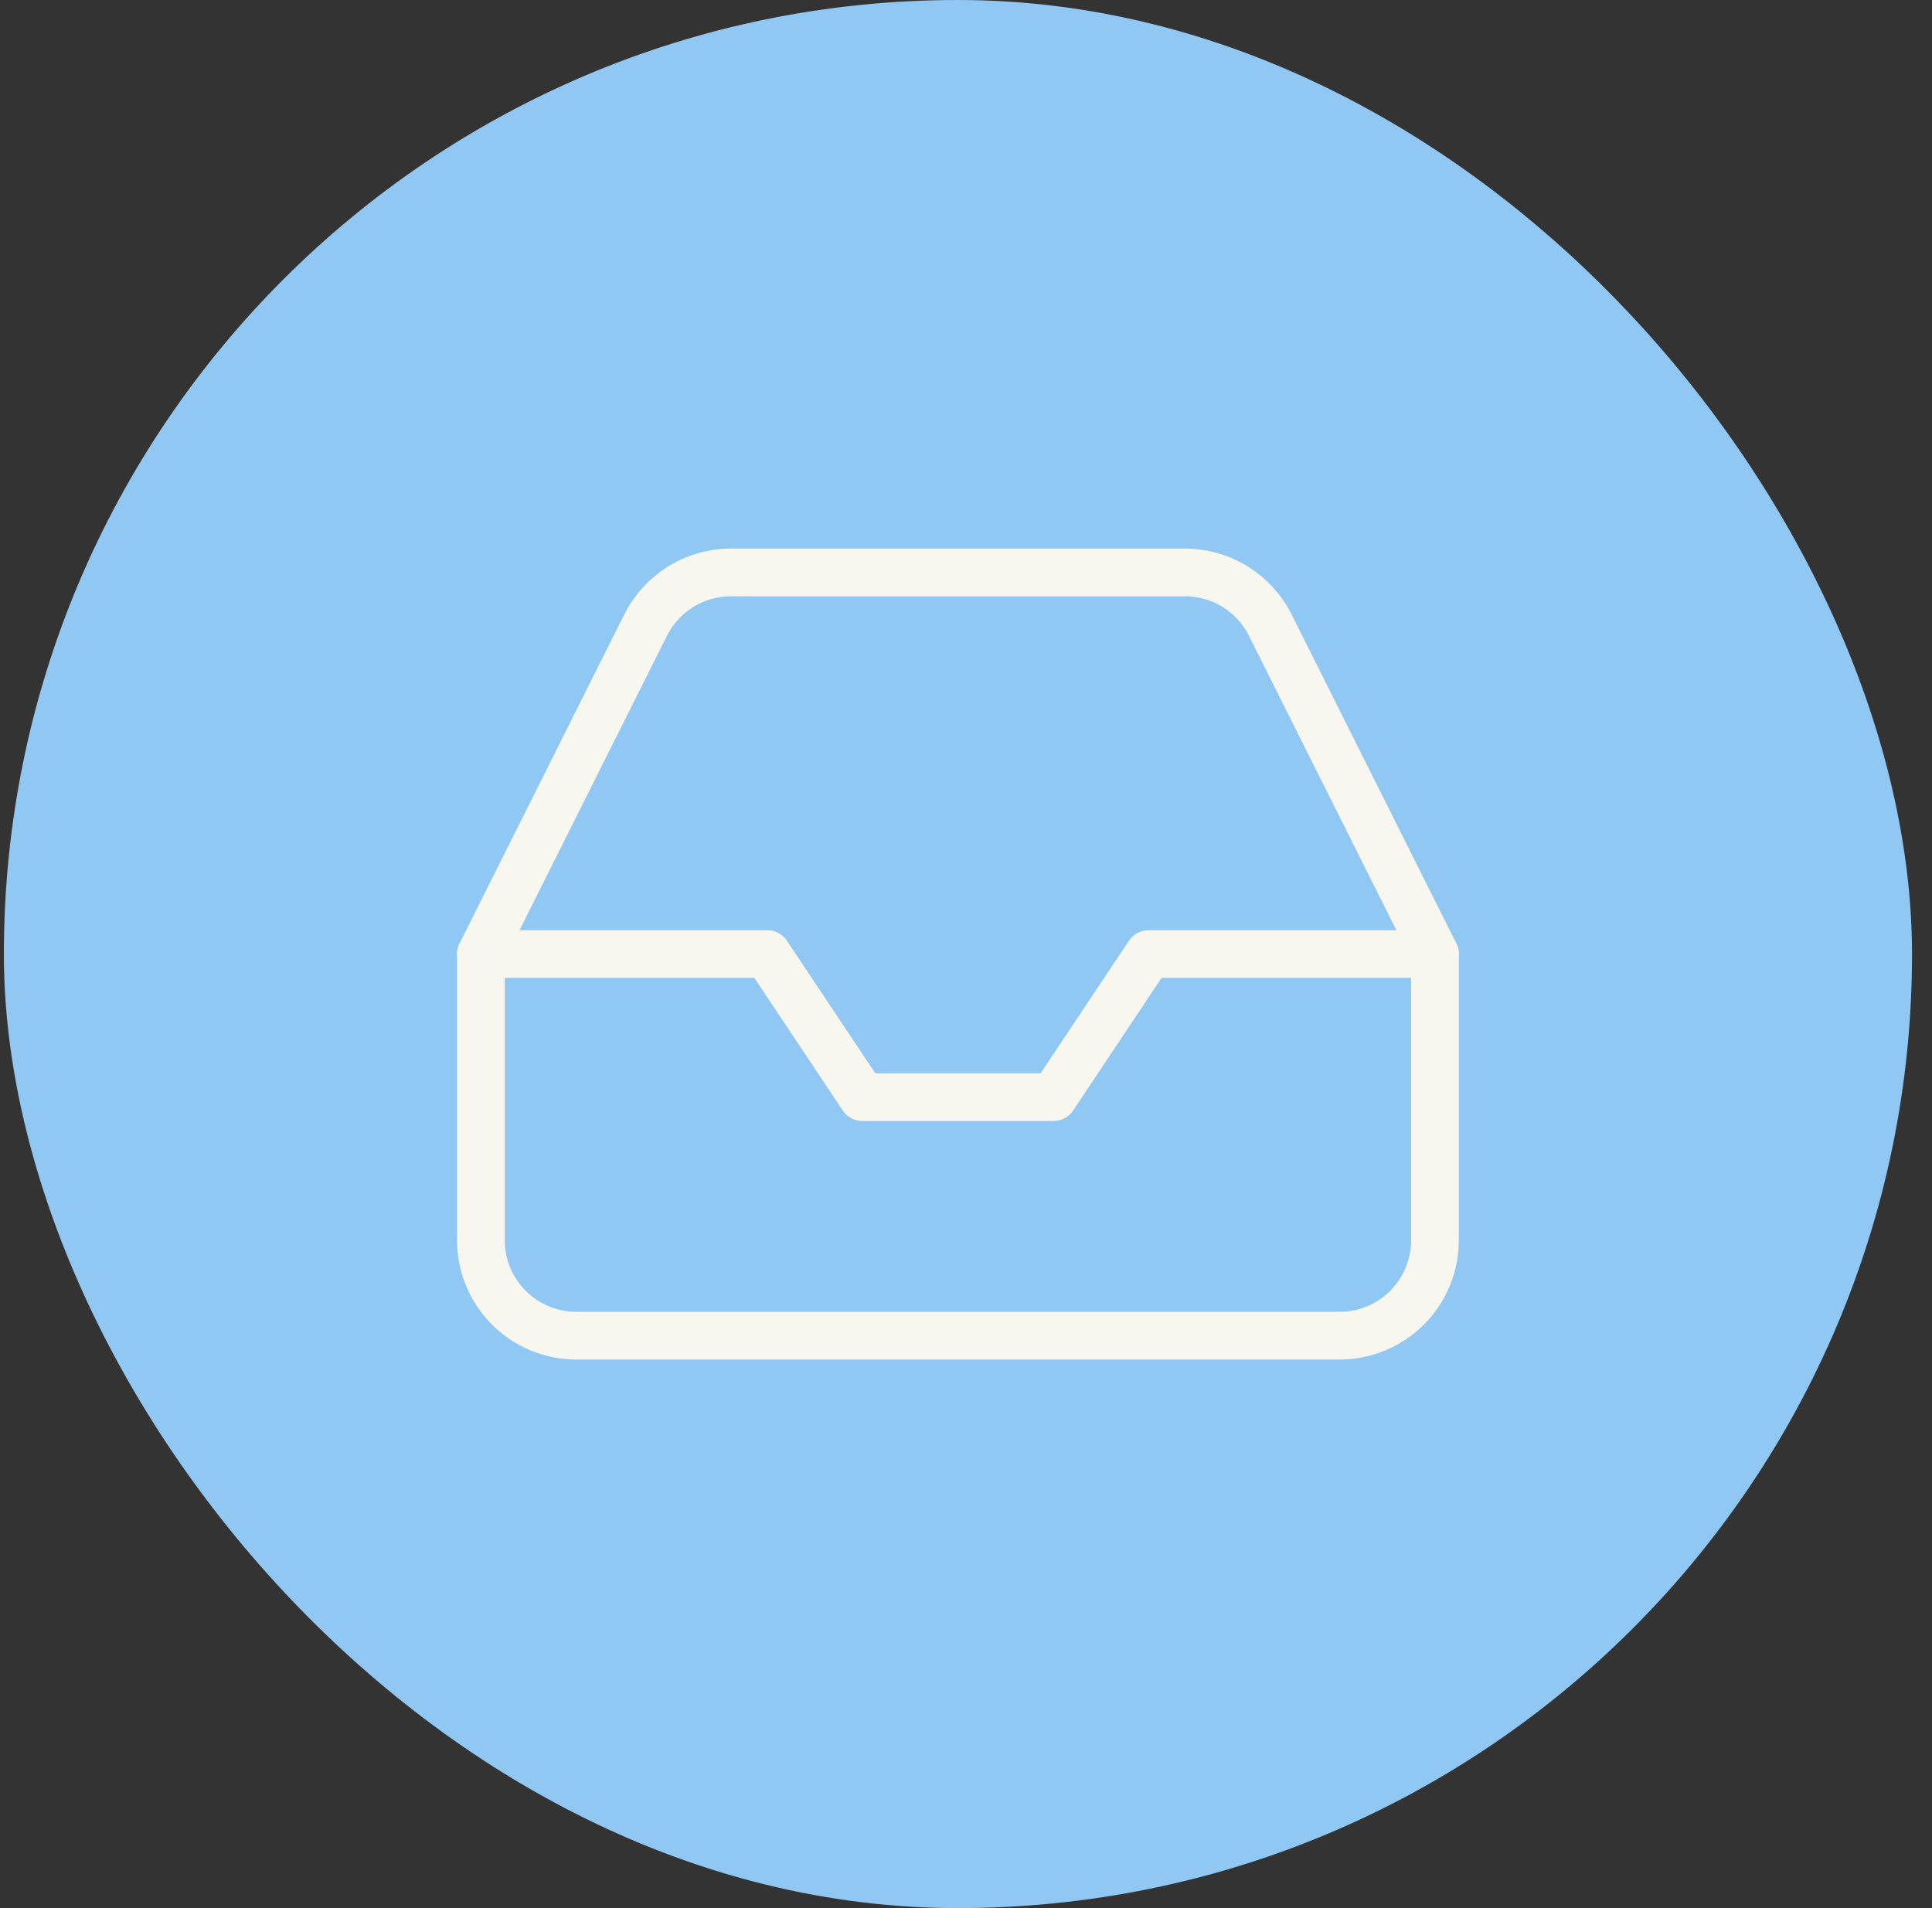
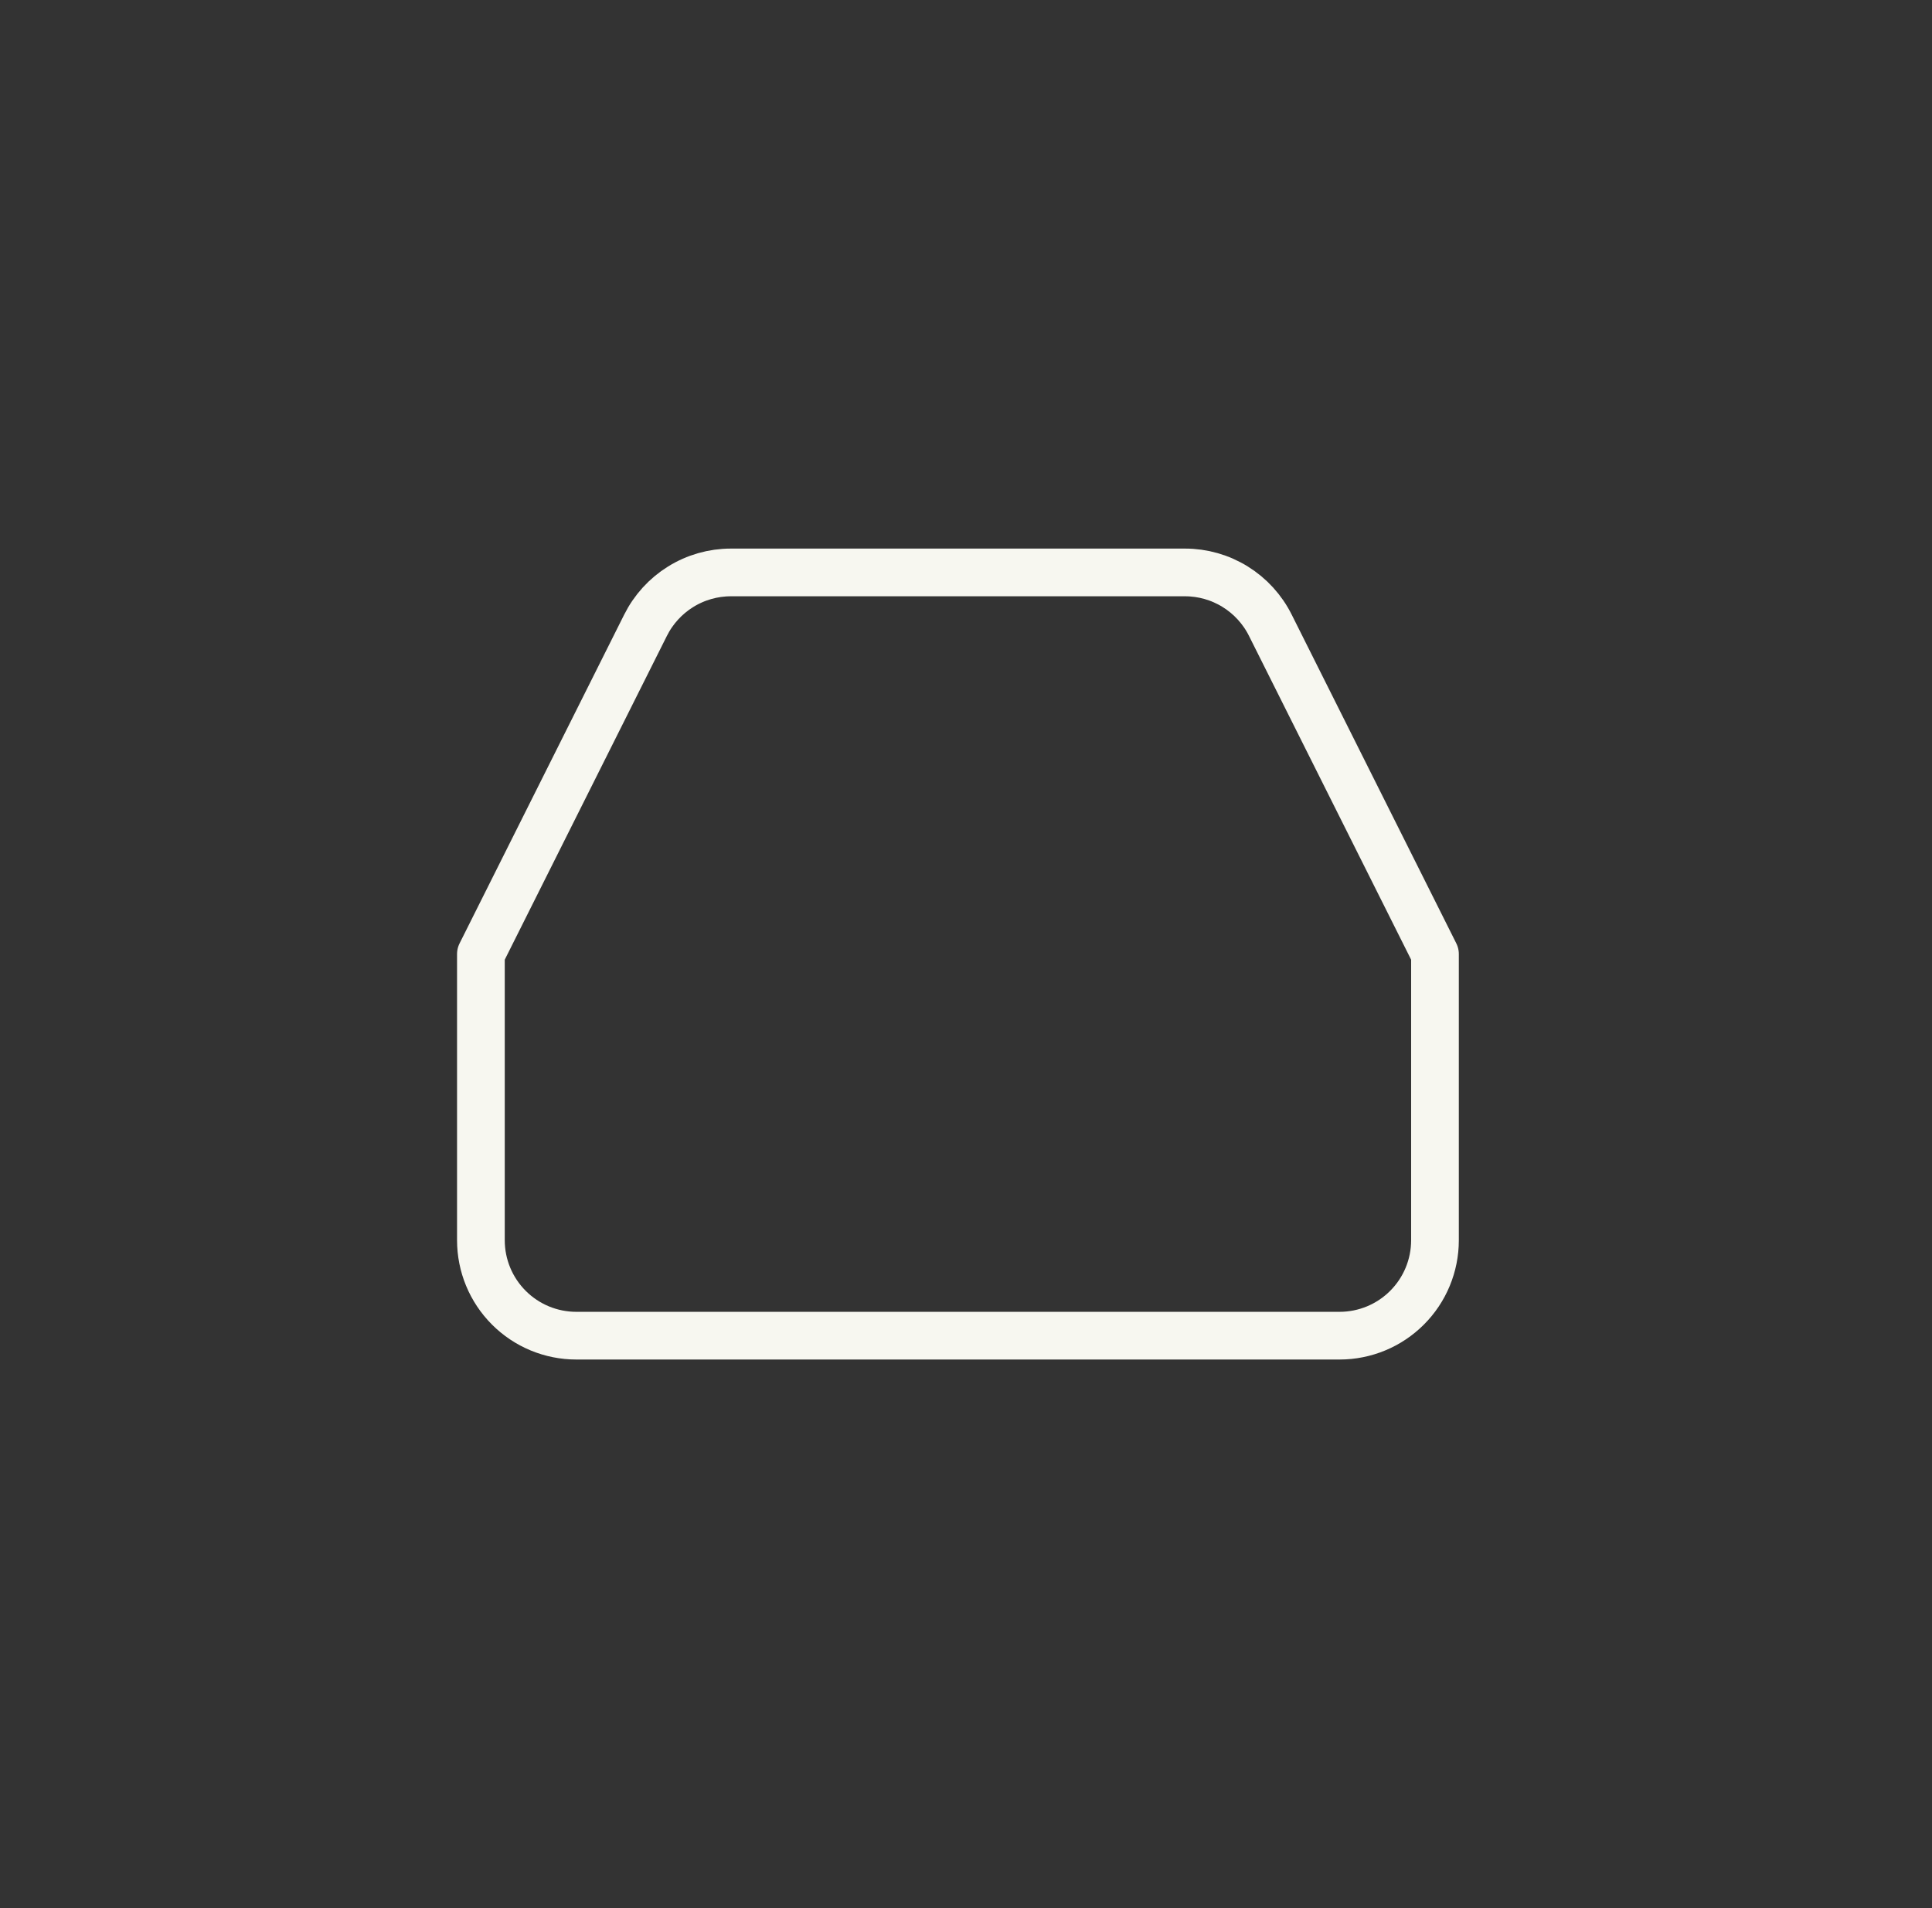
<svg xmlns="http://www.w3.org/2000/svg" fill="none" viewBox="0 0 81 80" height="80" width="81">
  <rect x="0" y="0" width="81" height="80" fill="#333333" stroke="none" />
-   <rect fill="#91C8F3" rx="40" height="80" width="80" x="0.162" />
-   <path stroke-linejoin="round" stroke-linecap="round" stroke-width="2" stroke="#F7F7F0" d="M60.162 40H48.162L44.162 46H36.162L32.162 40H20.162" />
  <path stroke-linejoin="round" stroke-linecap="round" stroke-width="2" stroke="#F7F7F0" d="M27.062 26.22L20.162 40V52C20.162 53.061 20.584 54.078 21.334 54.828C22.084 55.579 23.101 56 24.162 56H56.162C57.223 56 58.24 55.579 58.99 54.828C59.741 54.078 60.162 53.061 60.162 52V40L53.262 26.22C52.931 25.554 52.42 24.993 51.788 24.601C51.156 24.208 50.426 24 49.682 24H30.642C29.898 24 29.169 24.208 28.536 24.601C27.904 24.993 27.393 25.554 27.062 26.22Z" />
</svg>